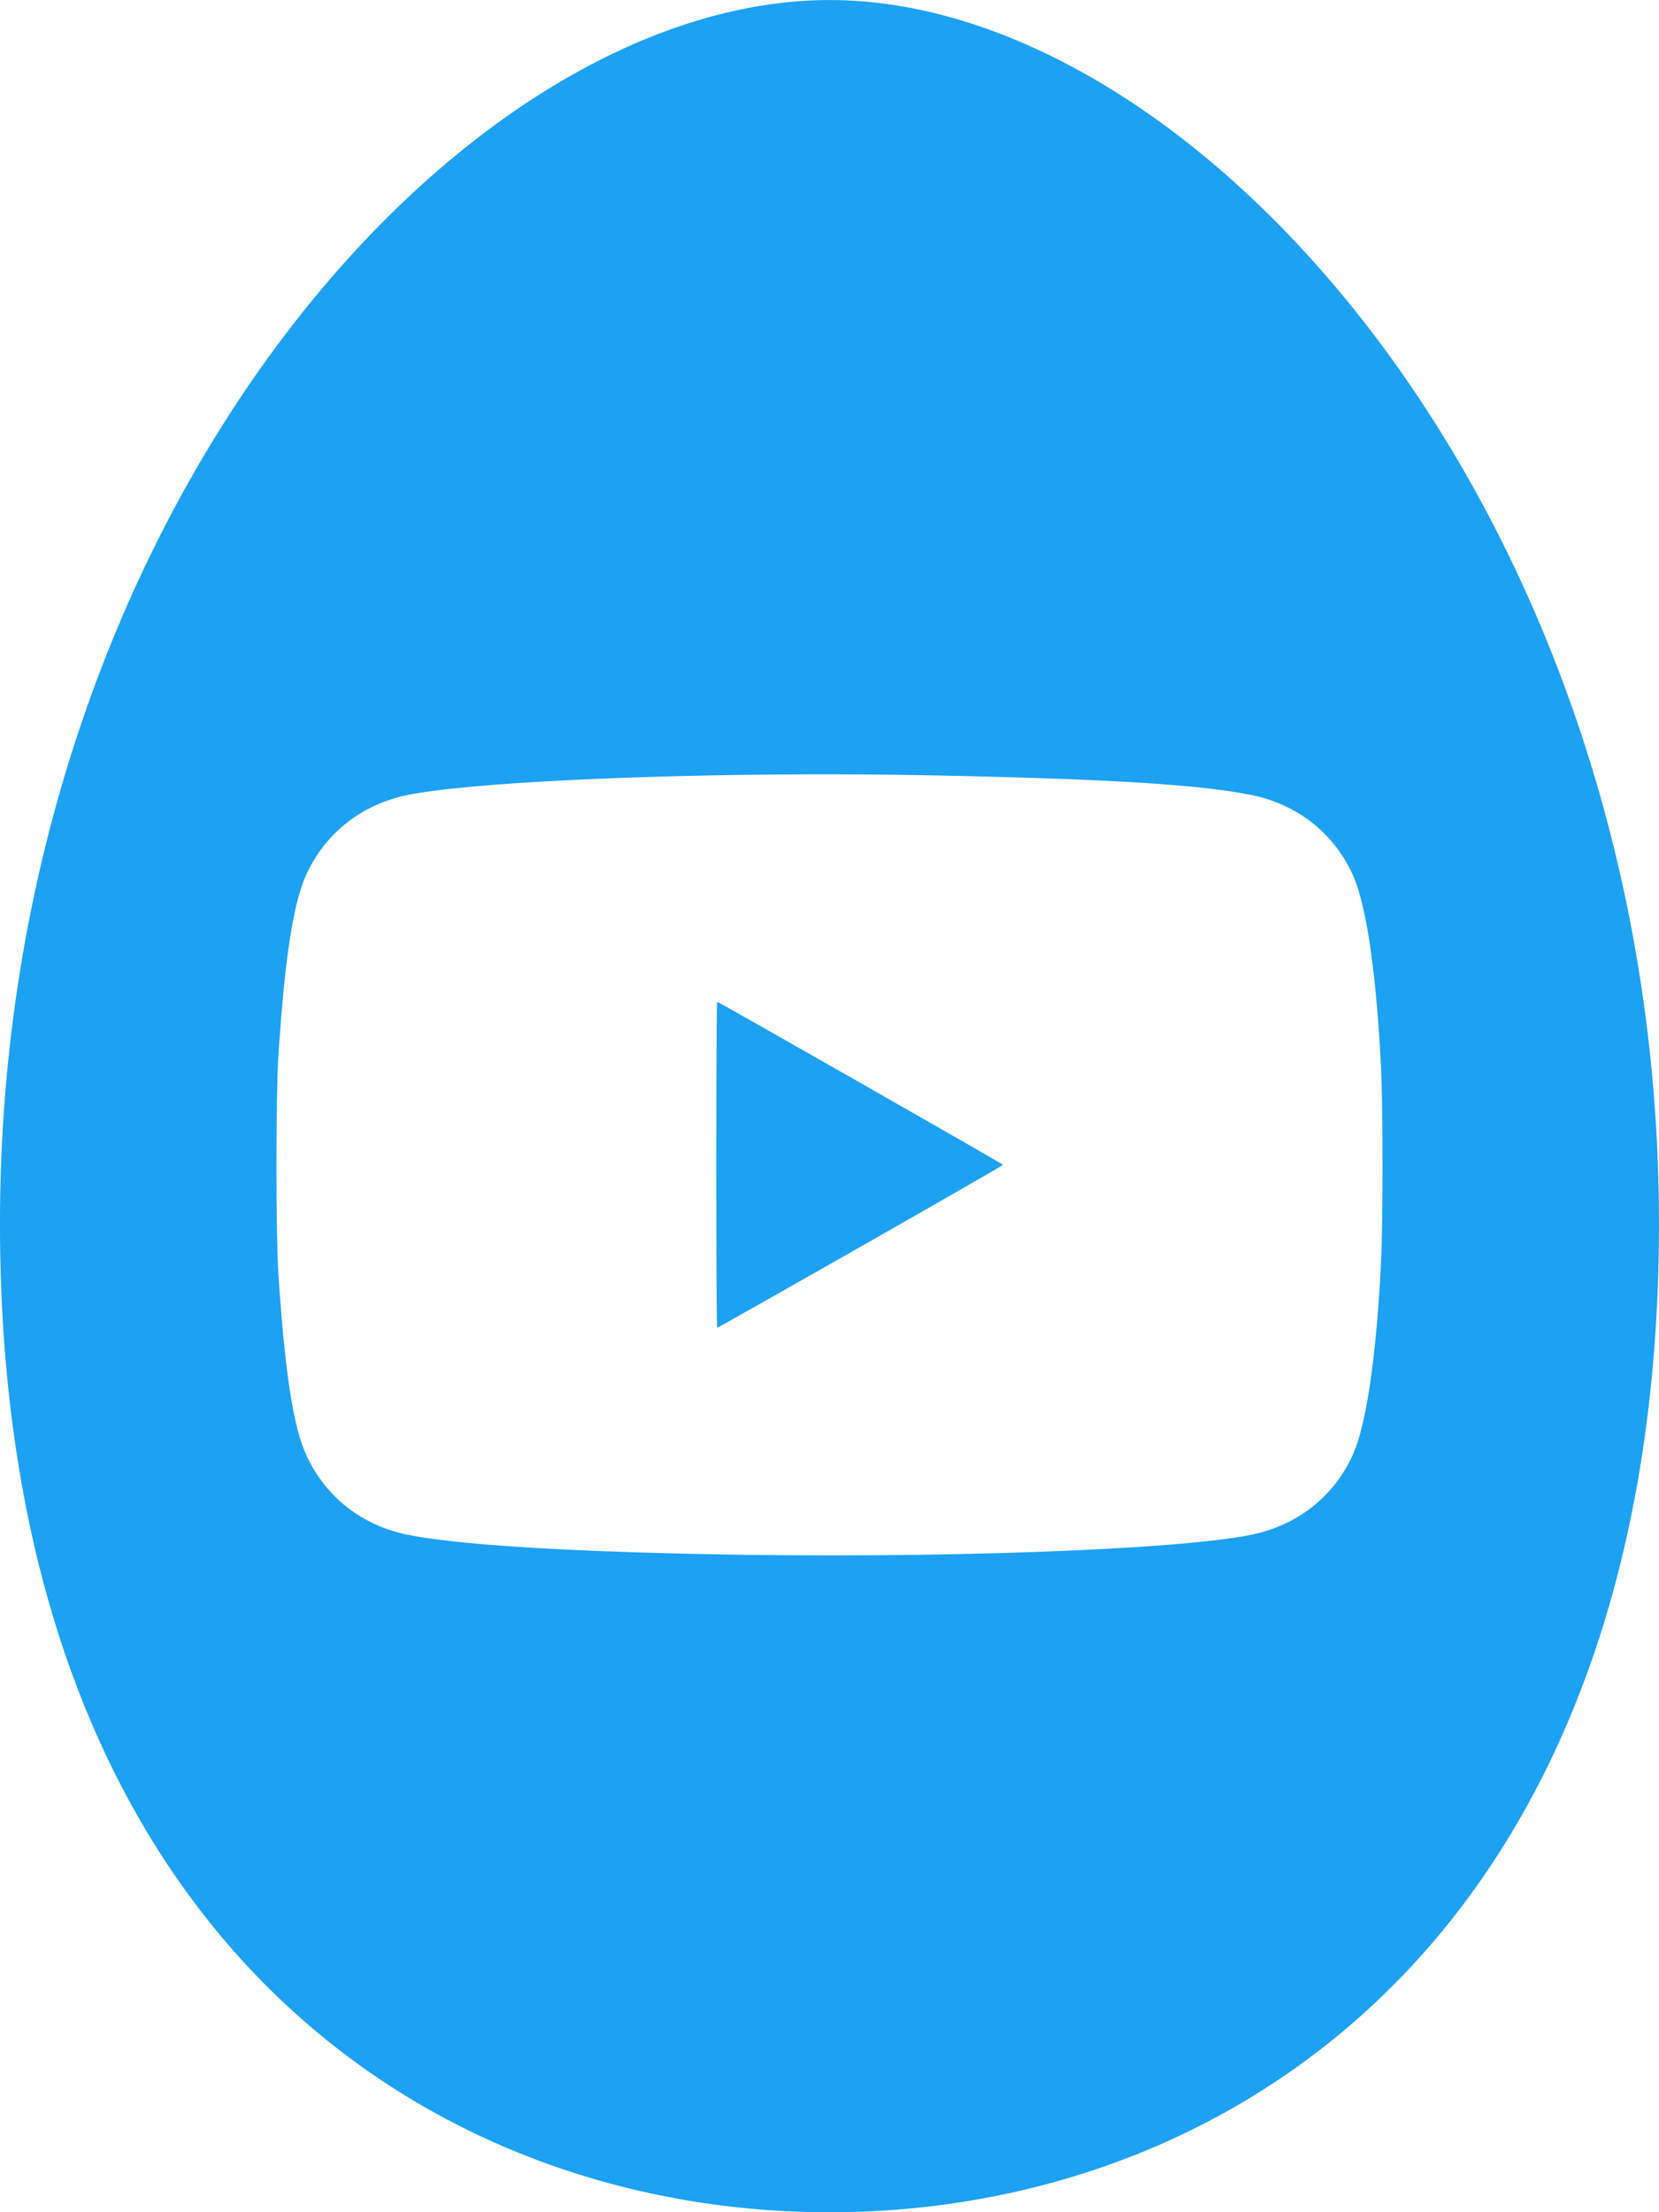
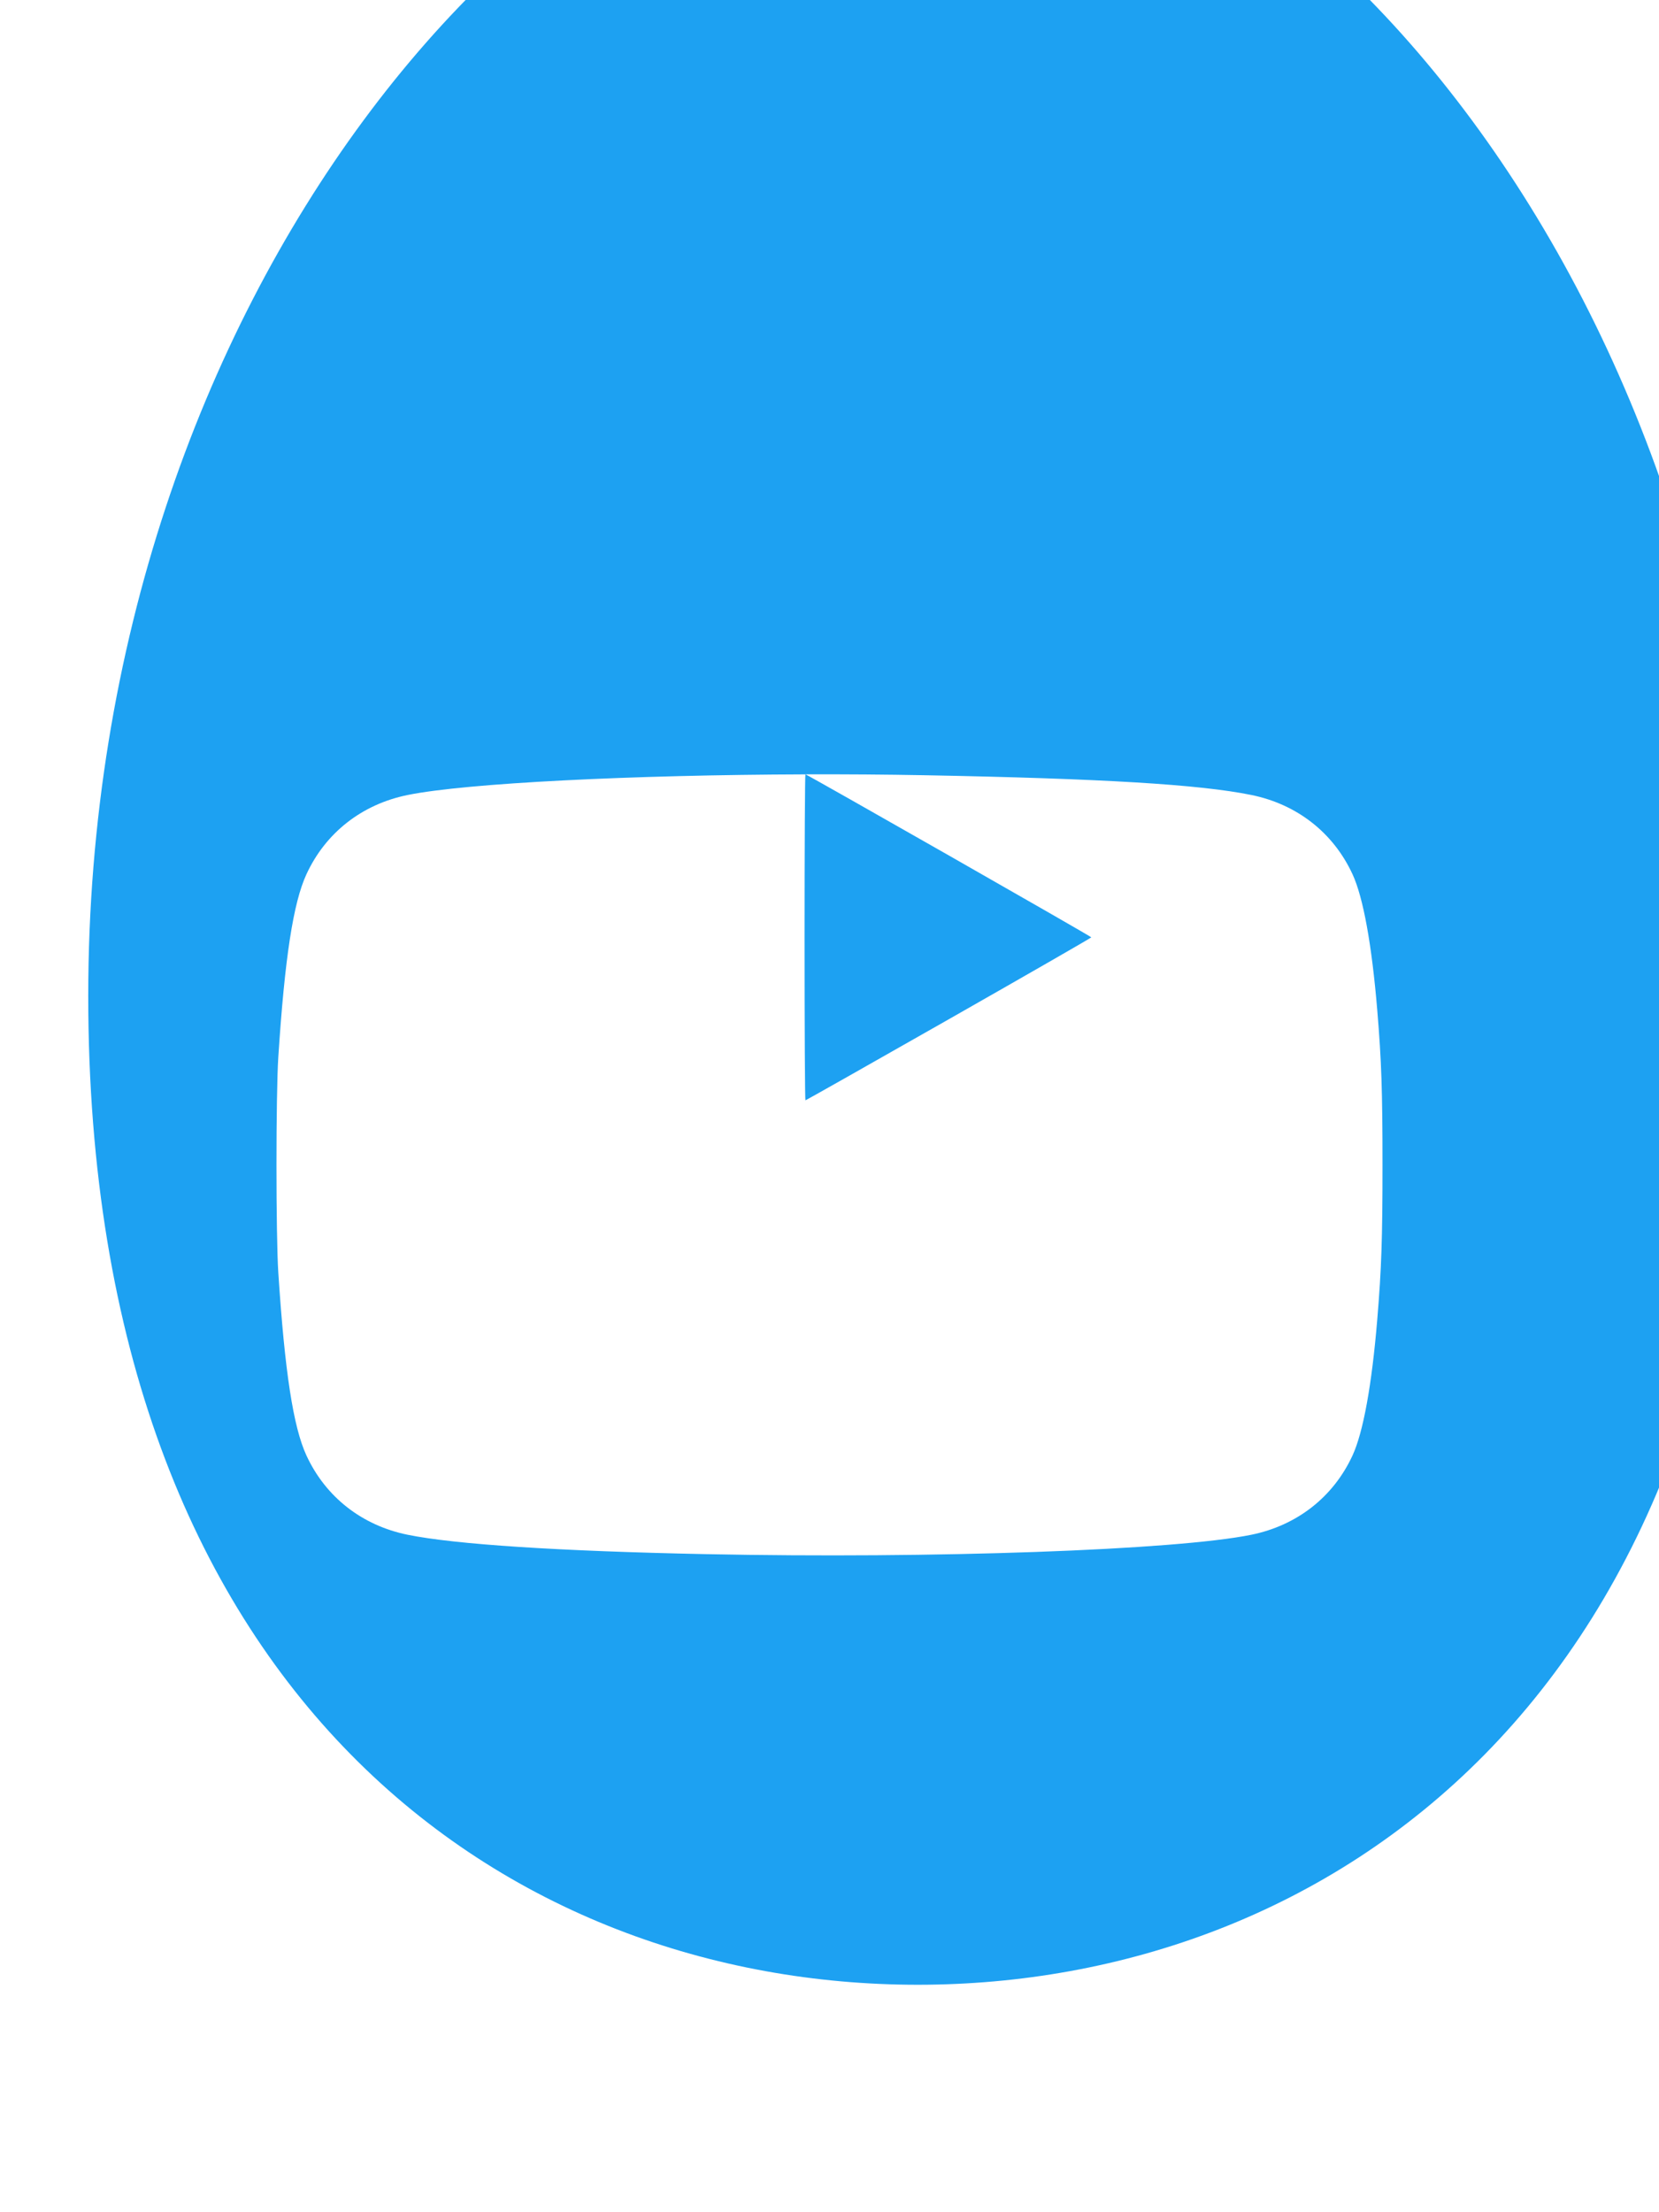
<svg xmlns="http://www.w3.org/2000/svg" width="300" height="400" version="1.1" viewBox="0 0 79.375 105.83">
-   <path d="m38.536 37.043c1.909-0.006 3.835 8e-3 5.718 0.043 8.5 0.16 13.141 0.44 15.614 0.944 2.188 0.445 3.925 1.805 4.844 3.793 0.512 1.108 0.923 3.369 1.183 6.501 0.202 2.434 0.251 3.868 0.251 7.401 0 3.532-0.049 4.967-0.251 7.402-0.26 3.133-0.672 5.393-1.183 6.501-0.918 1.988-2.655 3.348-4.844 3.794-3.622 0.737-15.195 1.148-26.102 0.927-7.022-0.142-11.988-0.465-14.261-0.927-2.188-0.445-3.925-1.806-4.844-3.794-0.63-1.363-1.036-4.004-1.345-8.739-0.118-1.806-0.118-8.52 0-10.326 0.308-4.736 0.715-7.376 1.345-8.739 0.918-1.988 2.655-3.348 4.844-3.793 2.808-0.571 10.76-0.962 19.03-0.987zm-4.223 10.884c-0.023 0-0.042 3.509-0.042 7.798 0 4.289 0.019 7.798 0.042 7.798 0.023 0 3.109-1.746 6.859-3.879 3.75-2.134 6.818-3.897 6.818-3.919 0-0.042-13.603-7.798-13.677-7.798zm5.374-47.927c-17.788 0-39.688 24.855-39.688 58.529 0 33.675 20.249 47.305 39.688 47.305 19.439 0 39.687-13.63 39.687-47.305 0-33.674-21.899-58.529-39.687-58.529z" fill="#1da1f2" stroke-width=".066" />
+   <path d="m38.536 37.043c1.909-0.006 3.835 8e-3 5.718 0.043 8.5 0.16 13.141 0.44 15.614 0.944 2.188 0.445 3.925 1.805 4.844 3.793 0.512 1.108 0.923 3.369 1.183 6.501 0.202 2.434 0.251 3.868 0.251 7.401 0 3.532-0.049 4.967-0.251 7.402-0.26 3.133-0.672 5.393-1.183 6.501-0.918 1.988-2.655 3.348-4.844 3.794-3.622 0.737-15.195 1.148-26.102 0.927-7.022-0.142-11.988-0.465-14.261-0.927-2.188-0.445-3.925-1.806-4.844-3.794-0.63-1.363-1.036-4.004-1.345-8.739-0.118-1.806-0.118-8.52 0-10.326 0.308-4.736 0.715-7.376 1.345-8.739 0.918-1.988 2.655-3.348 4.844-3.793 2.808-0.571 10.76-0.962 19.03-0.987zc-0.023 0-0.042 3.509-0.042 7.798 0 4.289 0.019 7.798 0.042 7.798 0.023 0 3.109-1.746 6.859-3.879 3.75-2.134 6.818-3.897 6.818-3.919 0-0.042-13.603-7.798-13.677-7.798zm5.374-47.927c-17.788 0-39.688 24.855-39.688 58.529 0 33.675 20.249 47.305 39.688 47.305 19.439 0 39.687-13.63 39.687-47.305 0-33.674-21.899-58.529-39.687-58.529z" fill="#1da1f2" stroke-width=".066" />
  <g transform="matrix(.265 0 0 .265 -1.966 12.398)" fill="#4d4d4d" />
  <style type="text/css">.st0{fill:#4B4B4B;}</style>
</svg>